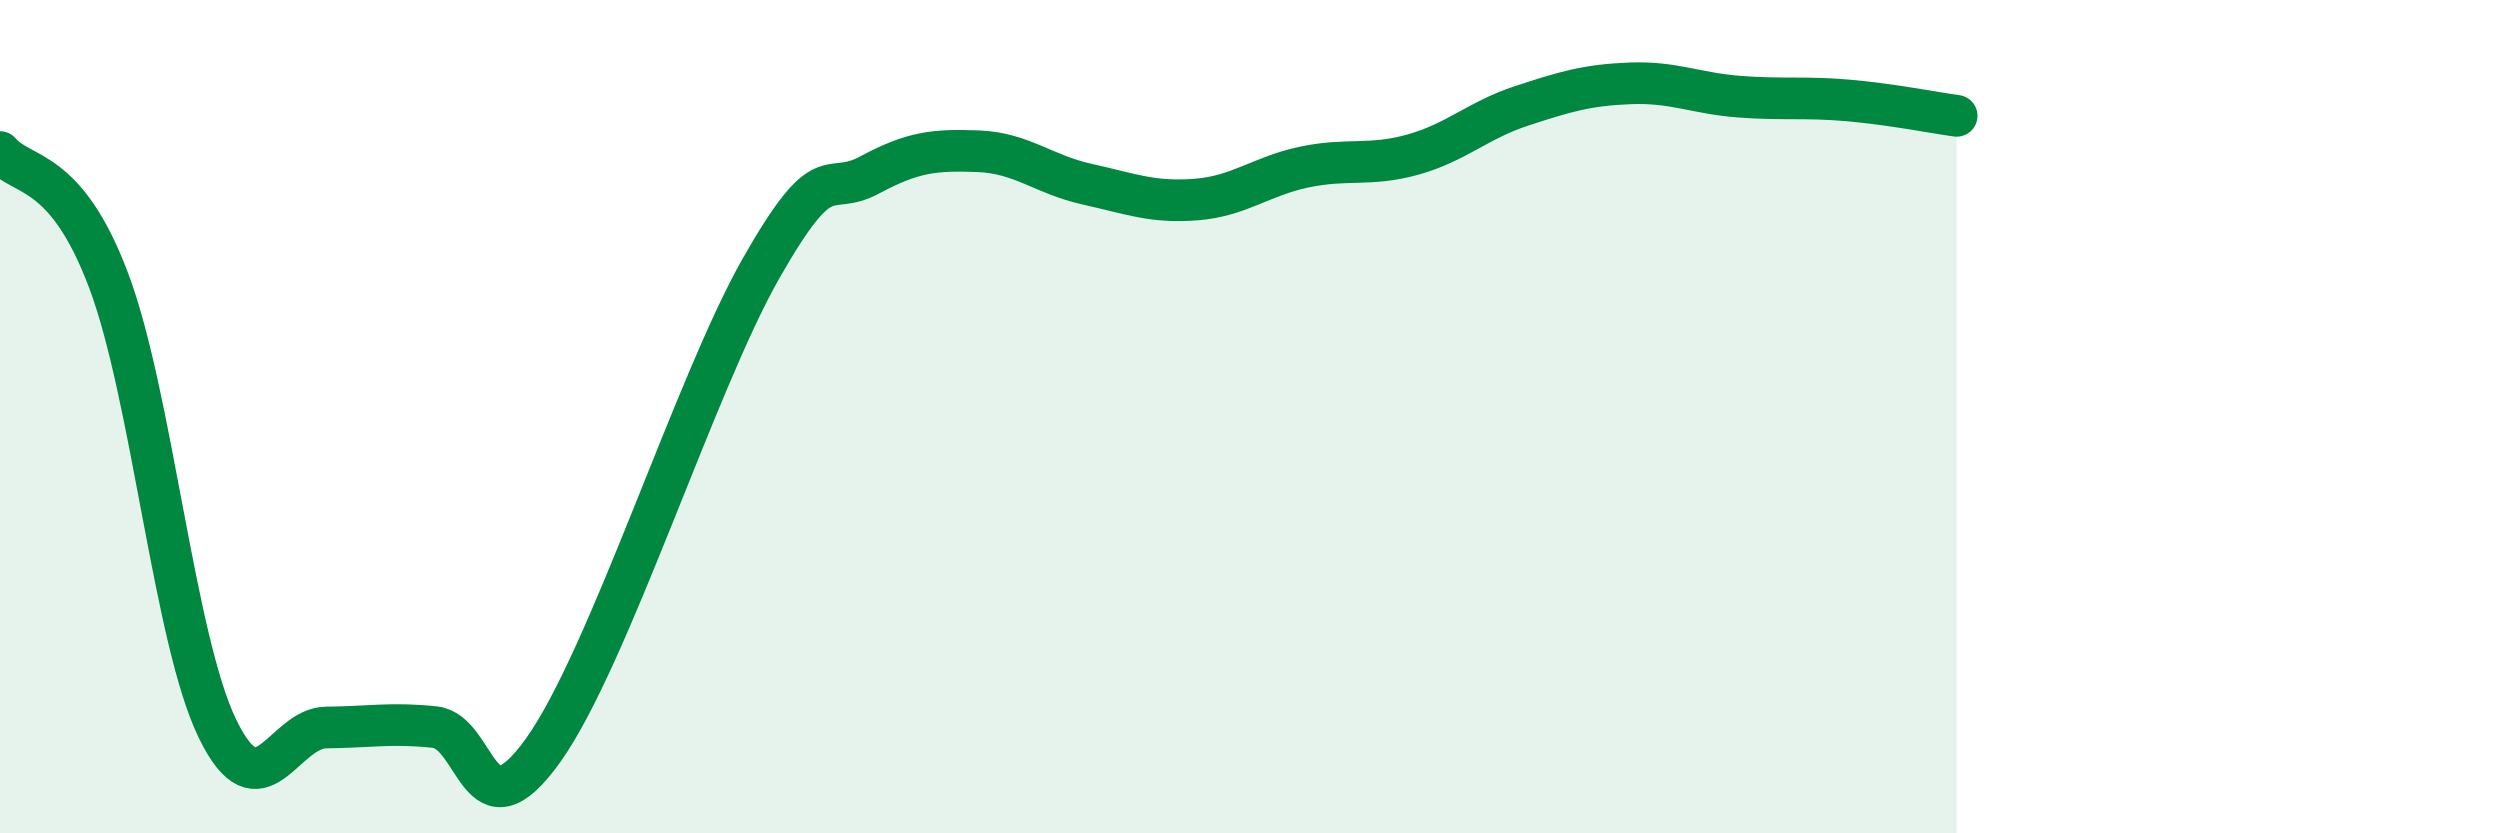
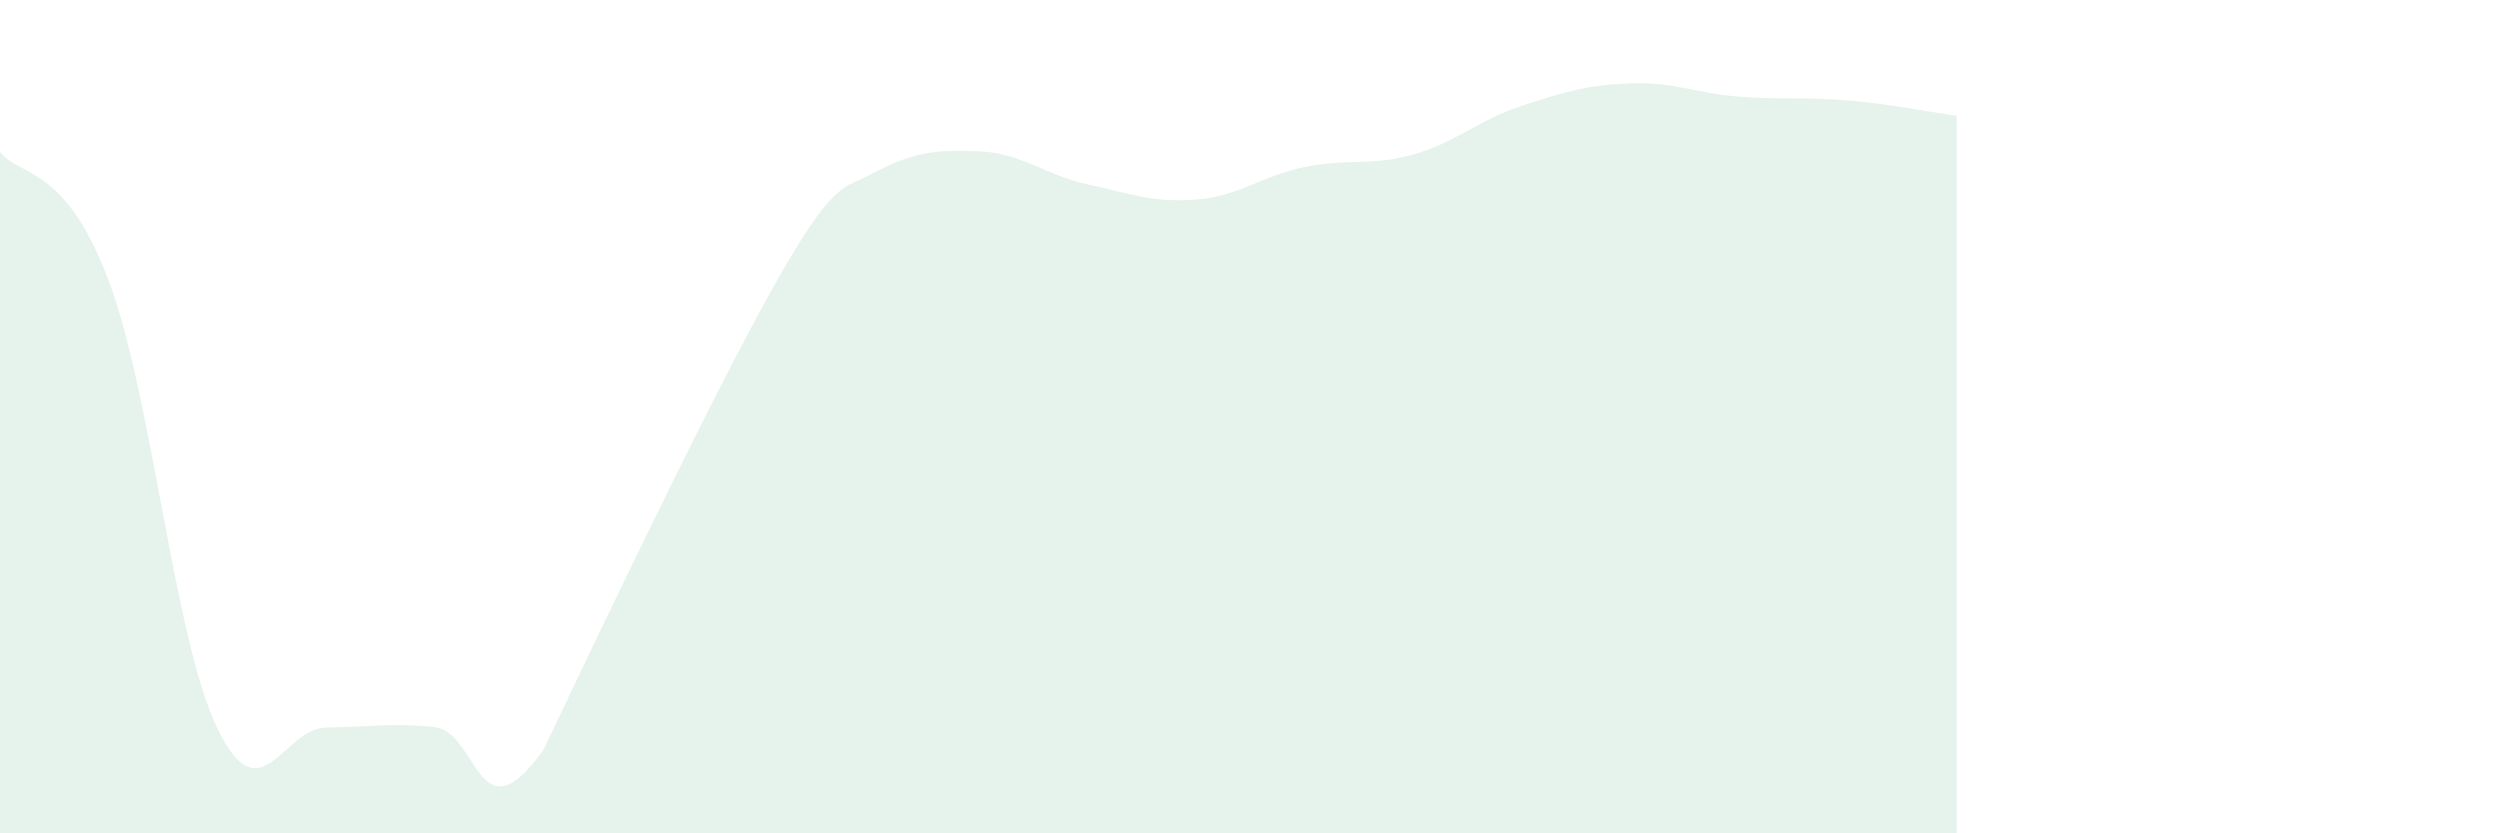
<svg xmlns="http://www.w3.org/2000/svg" width="60" height="20" viewBox="0 0 60 20">
-   <path d="M 0,3.65 C 0.52,4.27 1.57,3.97 2.61,6.74 C 3.65,9.51 4.18,15.35 5.22,17.49 C 6.26,19.63 6.79,17.47 7.83,17.46 C 8.87,17.45 9.39,17.34 10.43,17.45 C 11.47,17.56 11.47,20.2 13.04,18 C 14.61,15.8 16.69,9.21 18.26,6.45 C 19.83,3.69 19.83,4.76 20.87,4.2 C 21.91,3.64 22.44,3.59 23.48,3.63 C 24.52,3.67 25.05,4.19 26.09,4.42 C 27.13,4.65 27.66,4.87 28.7,4.79 C 29.74,4.71 30.26,4.23 31.3,4.01 C 32.34,3.79 32.87,4 33.91,3.71 C 34.95,3.42 35.48,2.88 36.52,2.54 C 37.56,2.2 38.09,2.04 39.13,2 C 40.17,1.96 40.7,2.24 41.74,2.32 C 42.78,2.4 43.31,2.32 44.35,2.41 C 45.39,2.5 46.44,2.71 46.96,2.78L46.96 20L0 20Z" fill="#008740" opacity="0.1" stroke-linecap="round" stroke-linejoin="round" />
-   <path d="M 0,3.65 C 0.52,4.27 1.57,3.97 2.61,6.74 C 3.65,9.51 4.18,15.35 5.22,17.49 C 6.26,19.63 6.79,17.47 7.83,17.46 C 8.87,17.45 9.39,17.34 10.43,17.45 C 11.47,17.56 11.47,20.2 13.04,18 C 14.61,15.8 16.69,9.21 18.26,6.45 C 19.83,3.69 19.83,4.76 20.87,4.2 C 21.91,3.64 22.44,3.59 23.48,3.63 C 24.52,3.67 25.05,4.19 26.09,4.42 C 27.13,4.65 27.66,4.87 28.7,4.79 C 29.74,4.71 30.26,4.23 31.3,4.01 C 32.34,3.79 32.87,4 33.91,3.71 C 34.95,3.42 35.48,2.88 36.52,2.54 C 37.56,2.2 38.09,2.04 39.13,2 C 40.17,1.96 40.7,2.24 41.74,2.32 C 42.78,2.4 43.31,2.32 44.35,2.41 C 45.39,2.5 46.44,2.71 46.96,2.78" stroke="#008740" stroke-width="1" fill="none" stroke-linecap="round" stroke-linejoin="round" />
+   <path d="M 0,3.65 C 0.52,4.27 1.57,3.97 2.61,6.74 C 3.65,9.51 4.18,15.35 5.22,17.49 C 6.26,19.63 6.79,17.47 7.83,17.46 C 8.87,17.45 9.39,17.34 10.43,17.45 C 11.47,17.56 11.47,20.2 13.04,18 C 19.83,3.69 19.83,4.76 20.87,4.2 C 21.91,3.64 22.44,3.59 23.48,3.63 C 24.52,3.67 25.05,4.19 26.09,4.42 C 27.13,4.65 27.66,4.87 28.7,4.79 C 29.74,4.71 30.26,4.23 31.3,4.01 C 32.34,3.79 32.87,4 33.91,3.71 C 34.95,3.42 35.48,2.88 36.52,2.54 C 37.56,2.2 38.09,2.04 39.13,2 C 40.17,1.96 40.7,2.24 41.74,2.32 C 42.78,2.4 43.31,2.32 44.35,2.41 C 45.39,2.5 46.44,2.71 46.96,2.78L46.96 20L0 20Z" fill="#008740" opacity="0.1" stroke-linecap="round" stroke-linejoin="round" />
</svg>